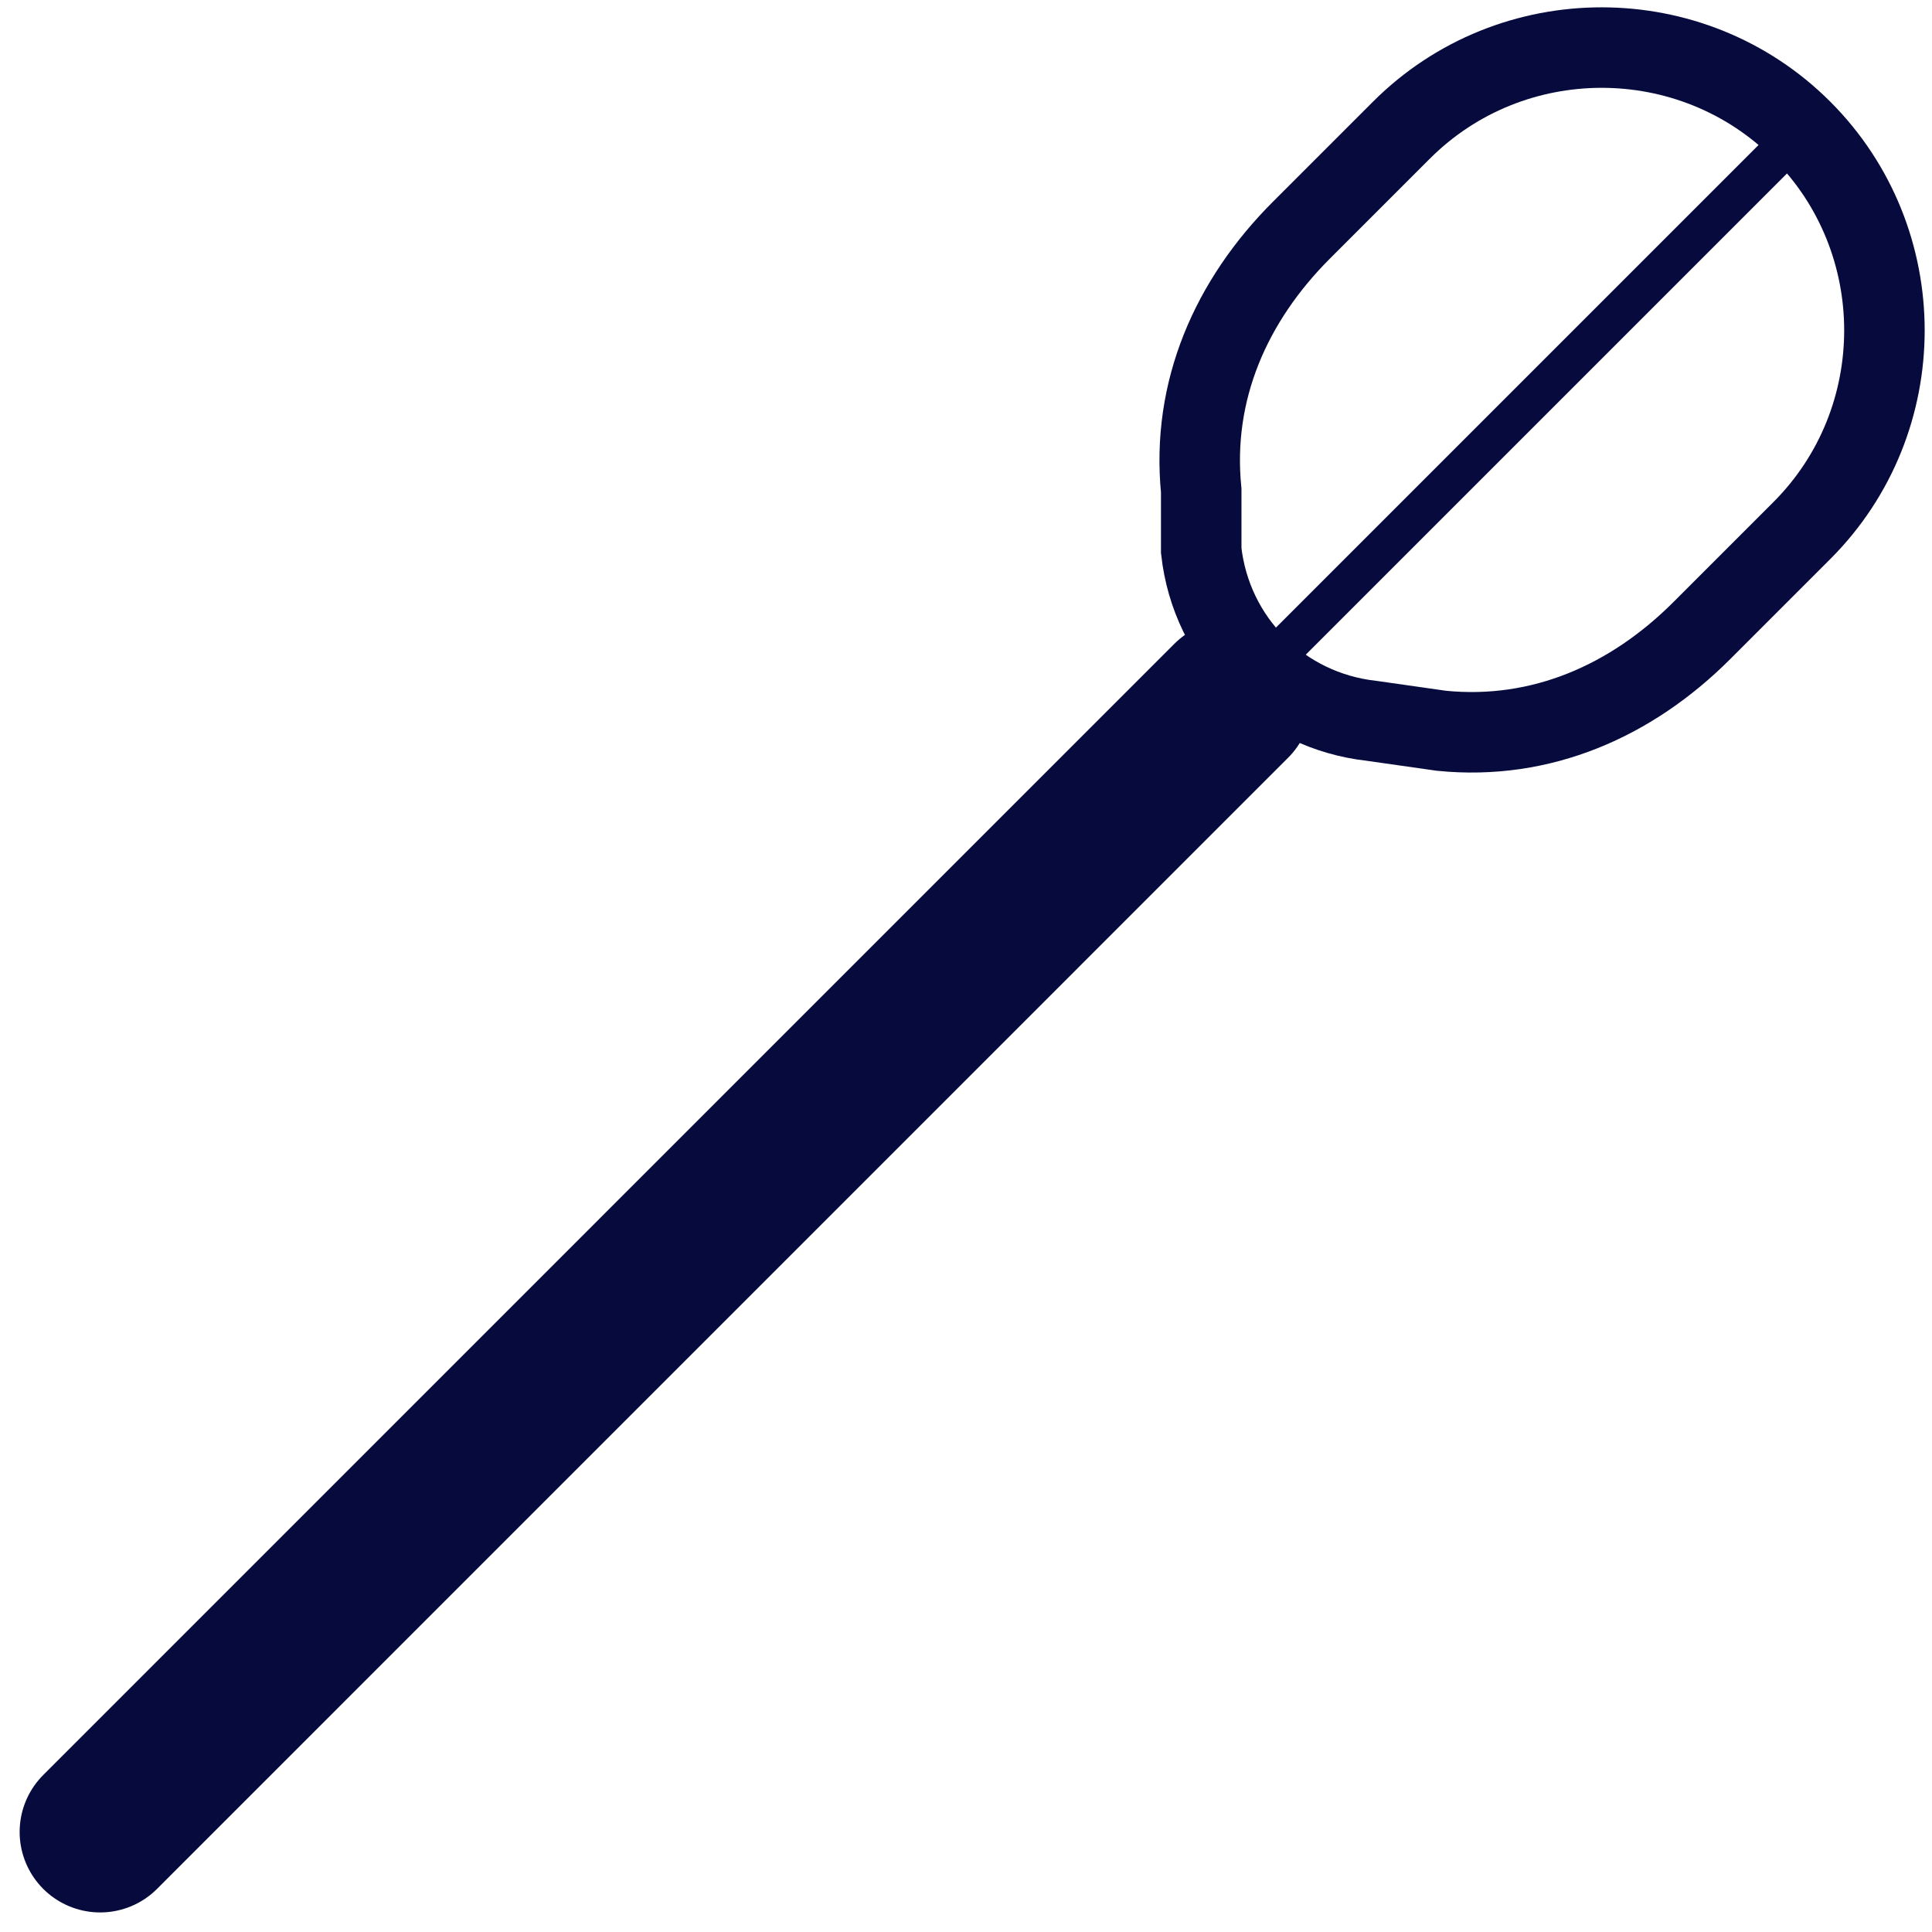
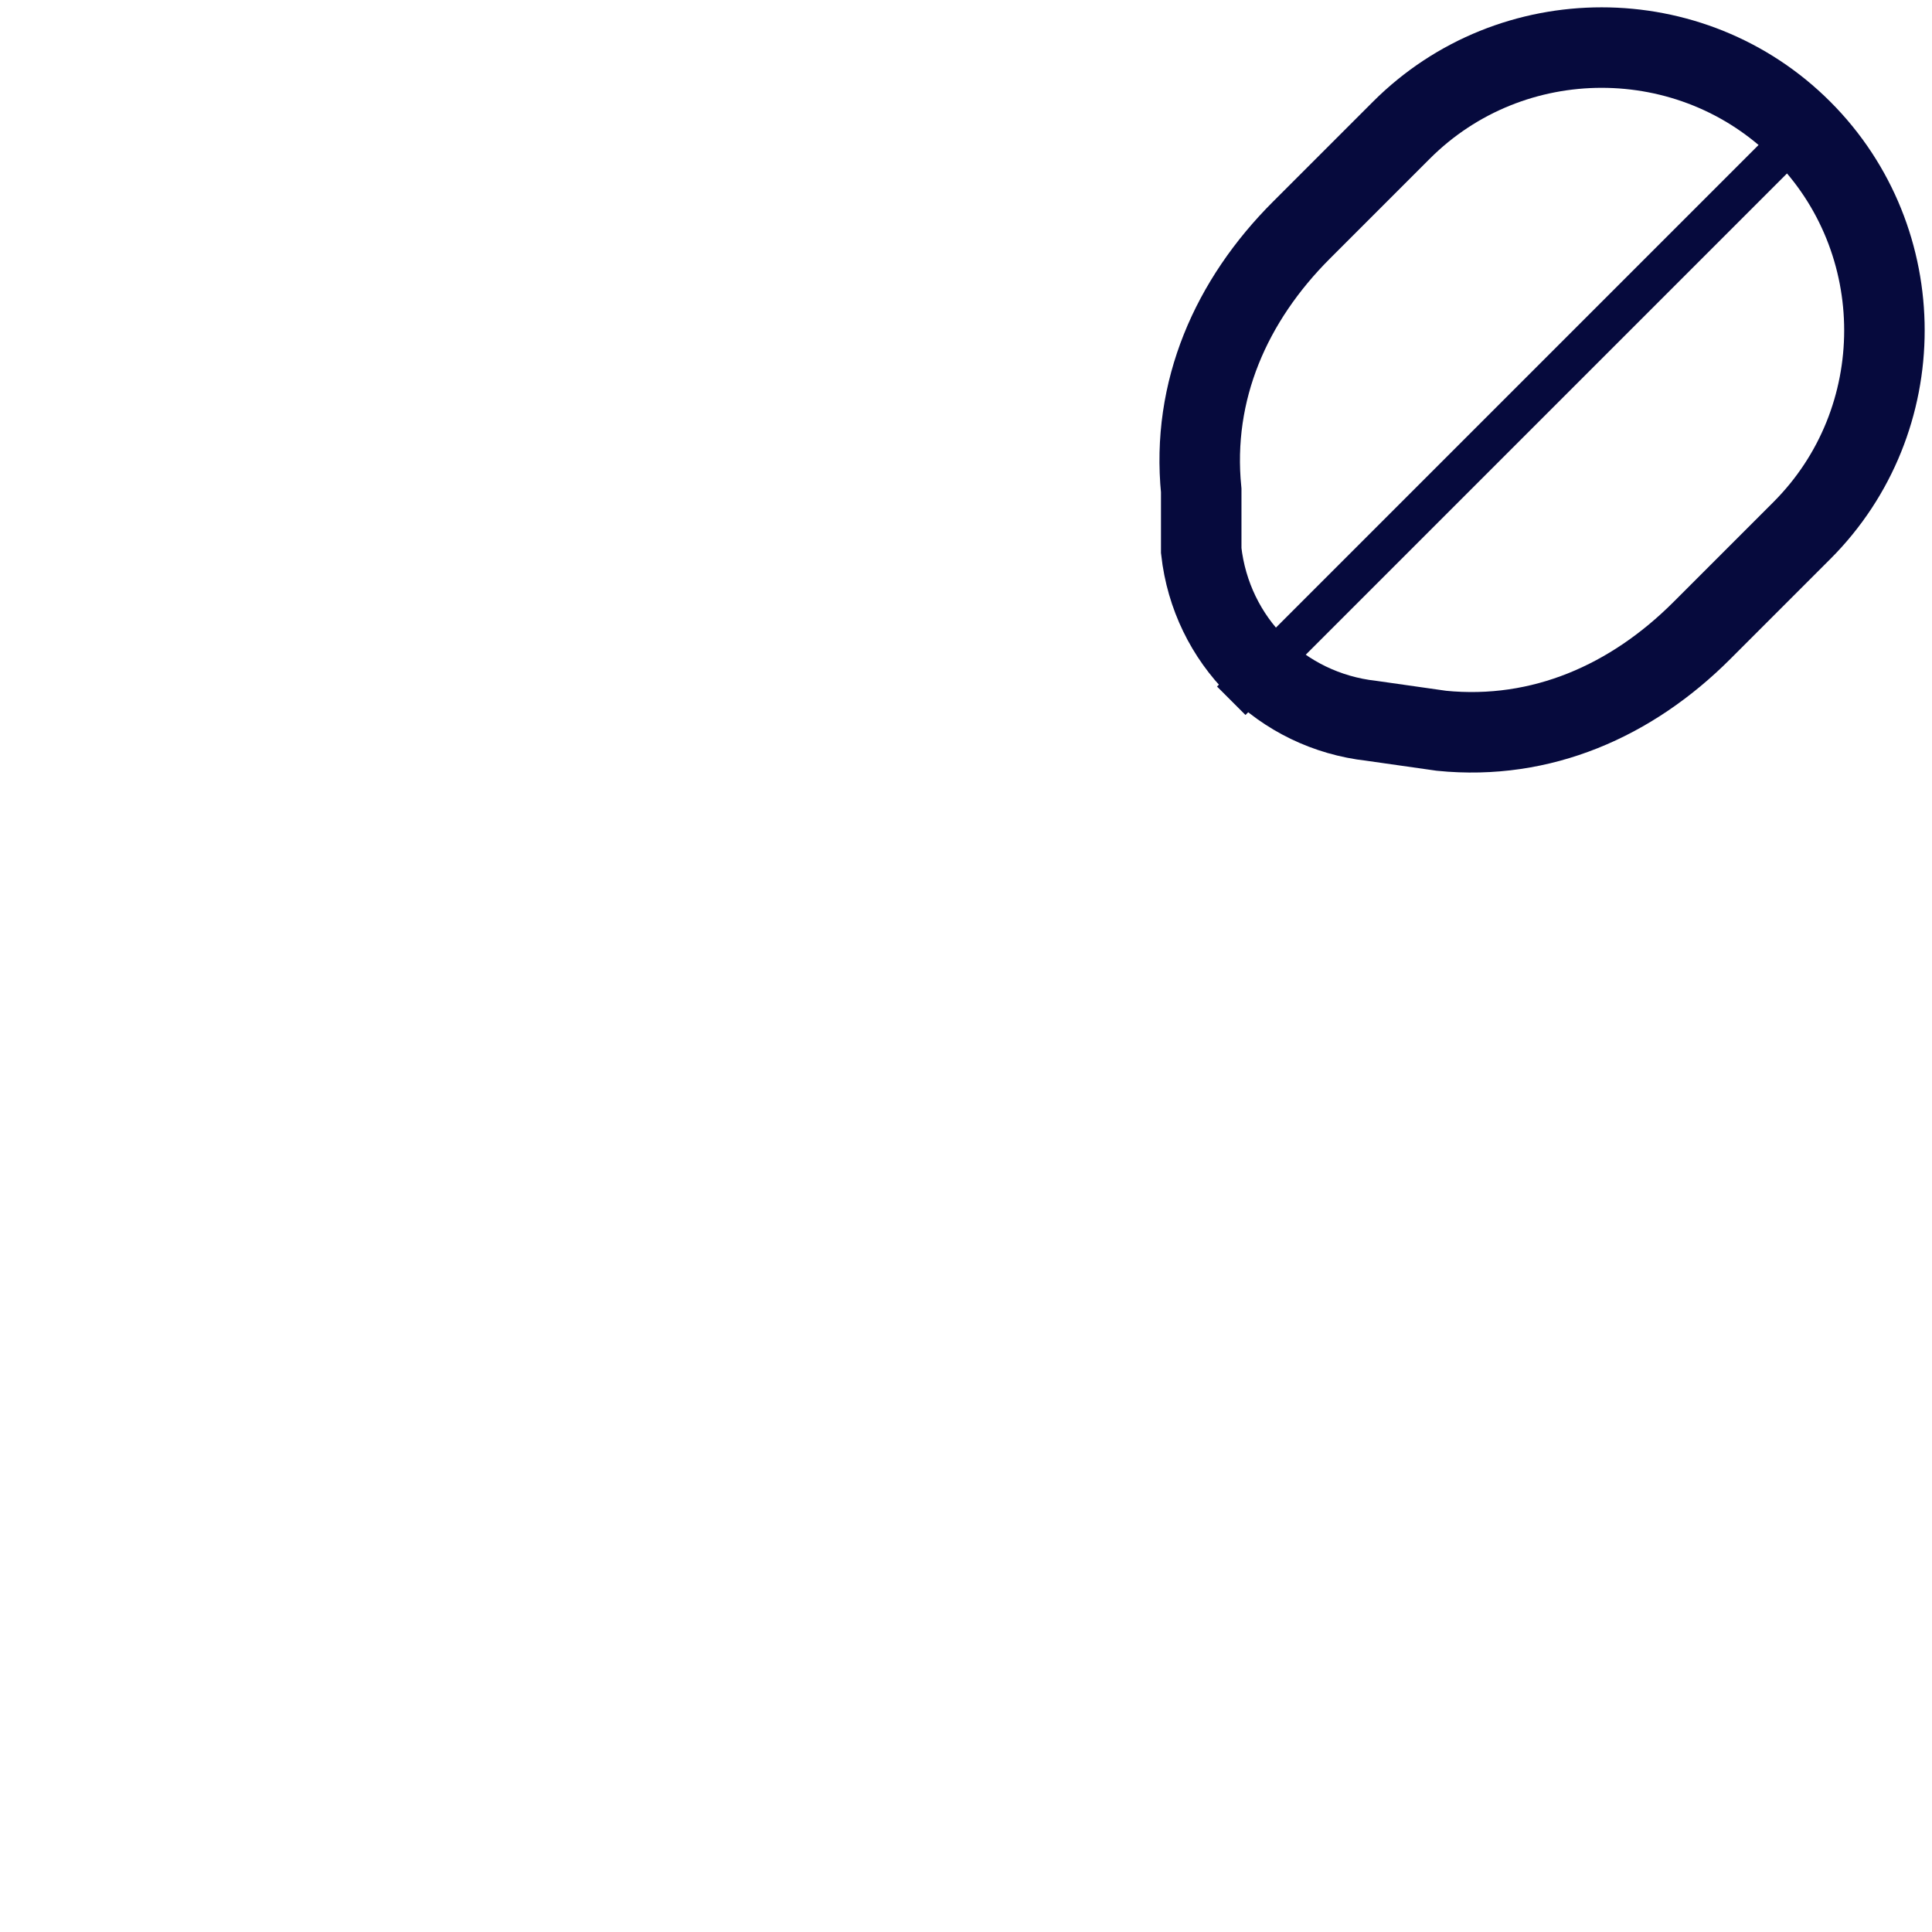
<svg xmlns="http://www.w3.org/2000/svg" width="24" height="24" viewBox="0 0 24 24" fill="none">
  <path d="M17.907 9.078L17.036 8.954C15.917 8.829 15.047 7.959 14.922 6.84V6.093C14.798 4.85 15.295 3.731 16.166 2.86L17.409 1.617C18.777 0.249 21.016 0.249 22.383 1.617C23.751 2.985 23.751 5.223 22.383 6.591L21.14 7.834C20.269 8.705 19.15 9.202 17.907 9.078Z" stroke="#060A3D" stroke-miterlimit="10" />
-   <path d="M1.244 22.757L15.295 8.705" stroke="#060A3D" stroke-width="2" stroke-miterlimit="10" stroke-linecap="round" />
  <path d="M22.383 1.617L15.295 8.705" stroke="#060A3D" stroke-width="0.5" stroke-miterlimit="10" />
</svg>